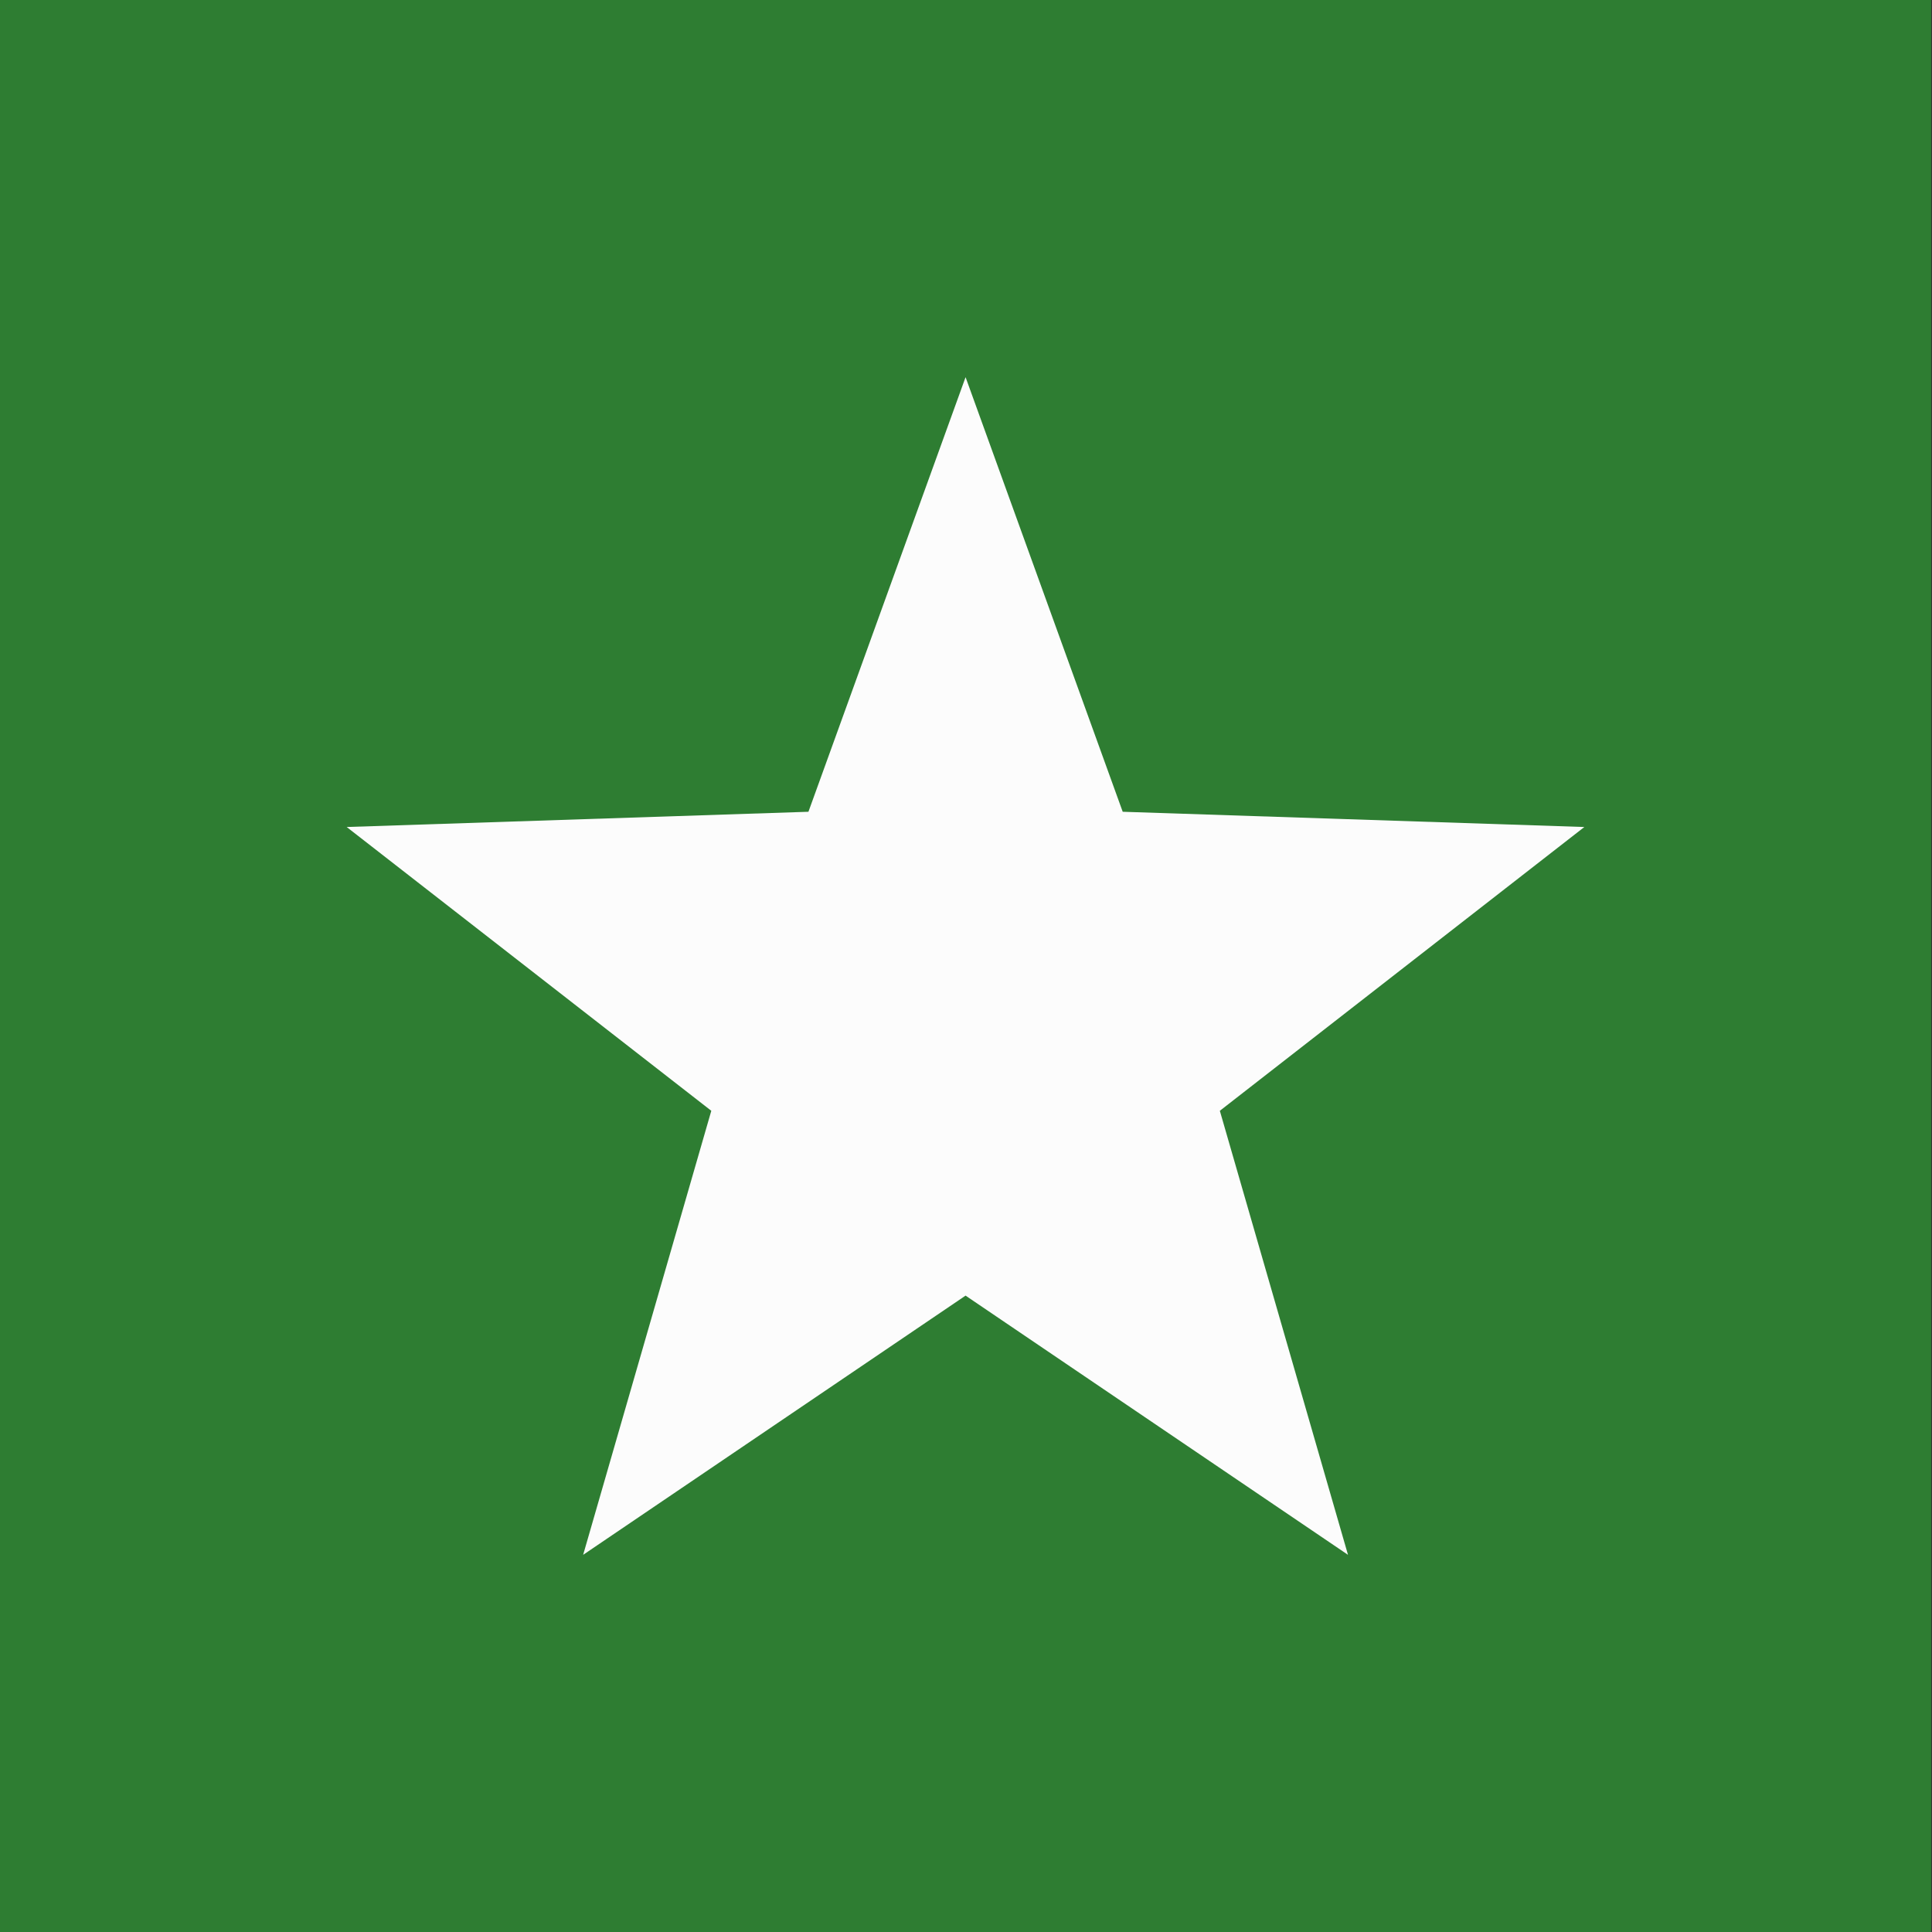
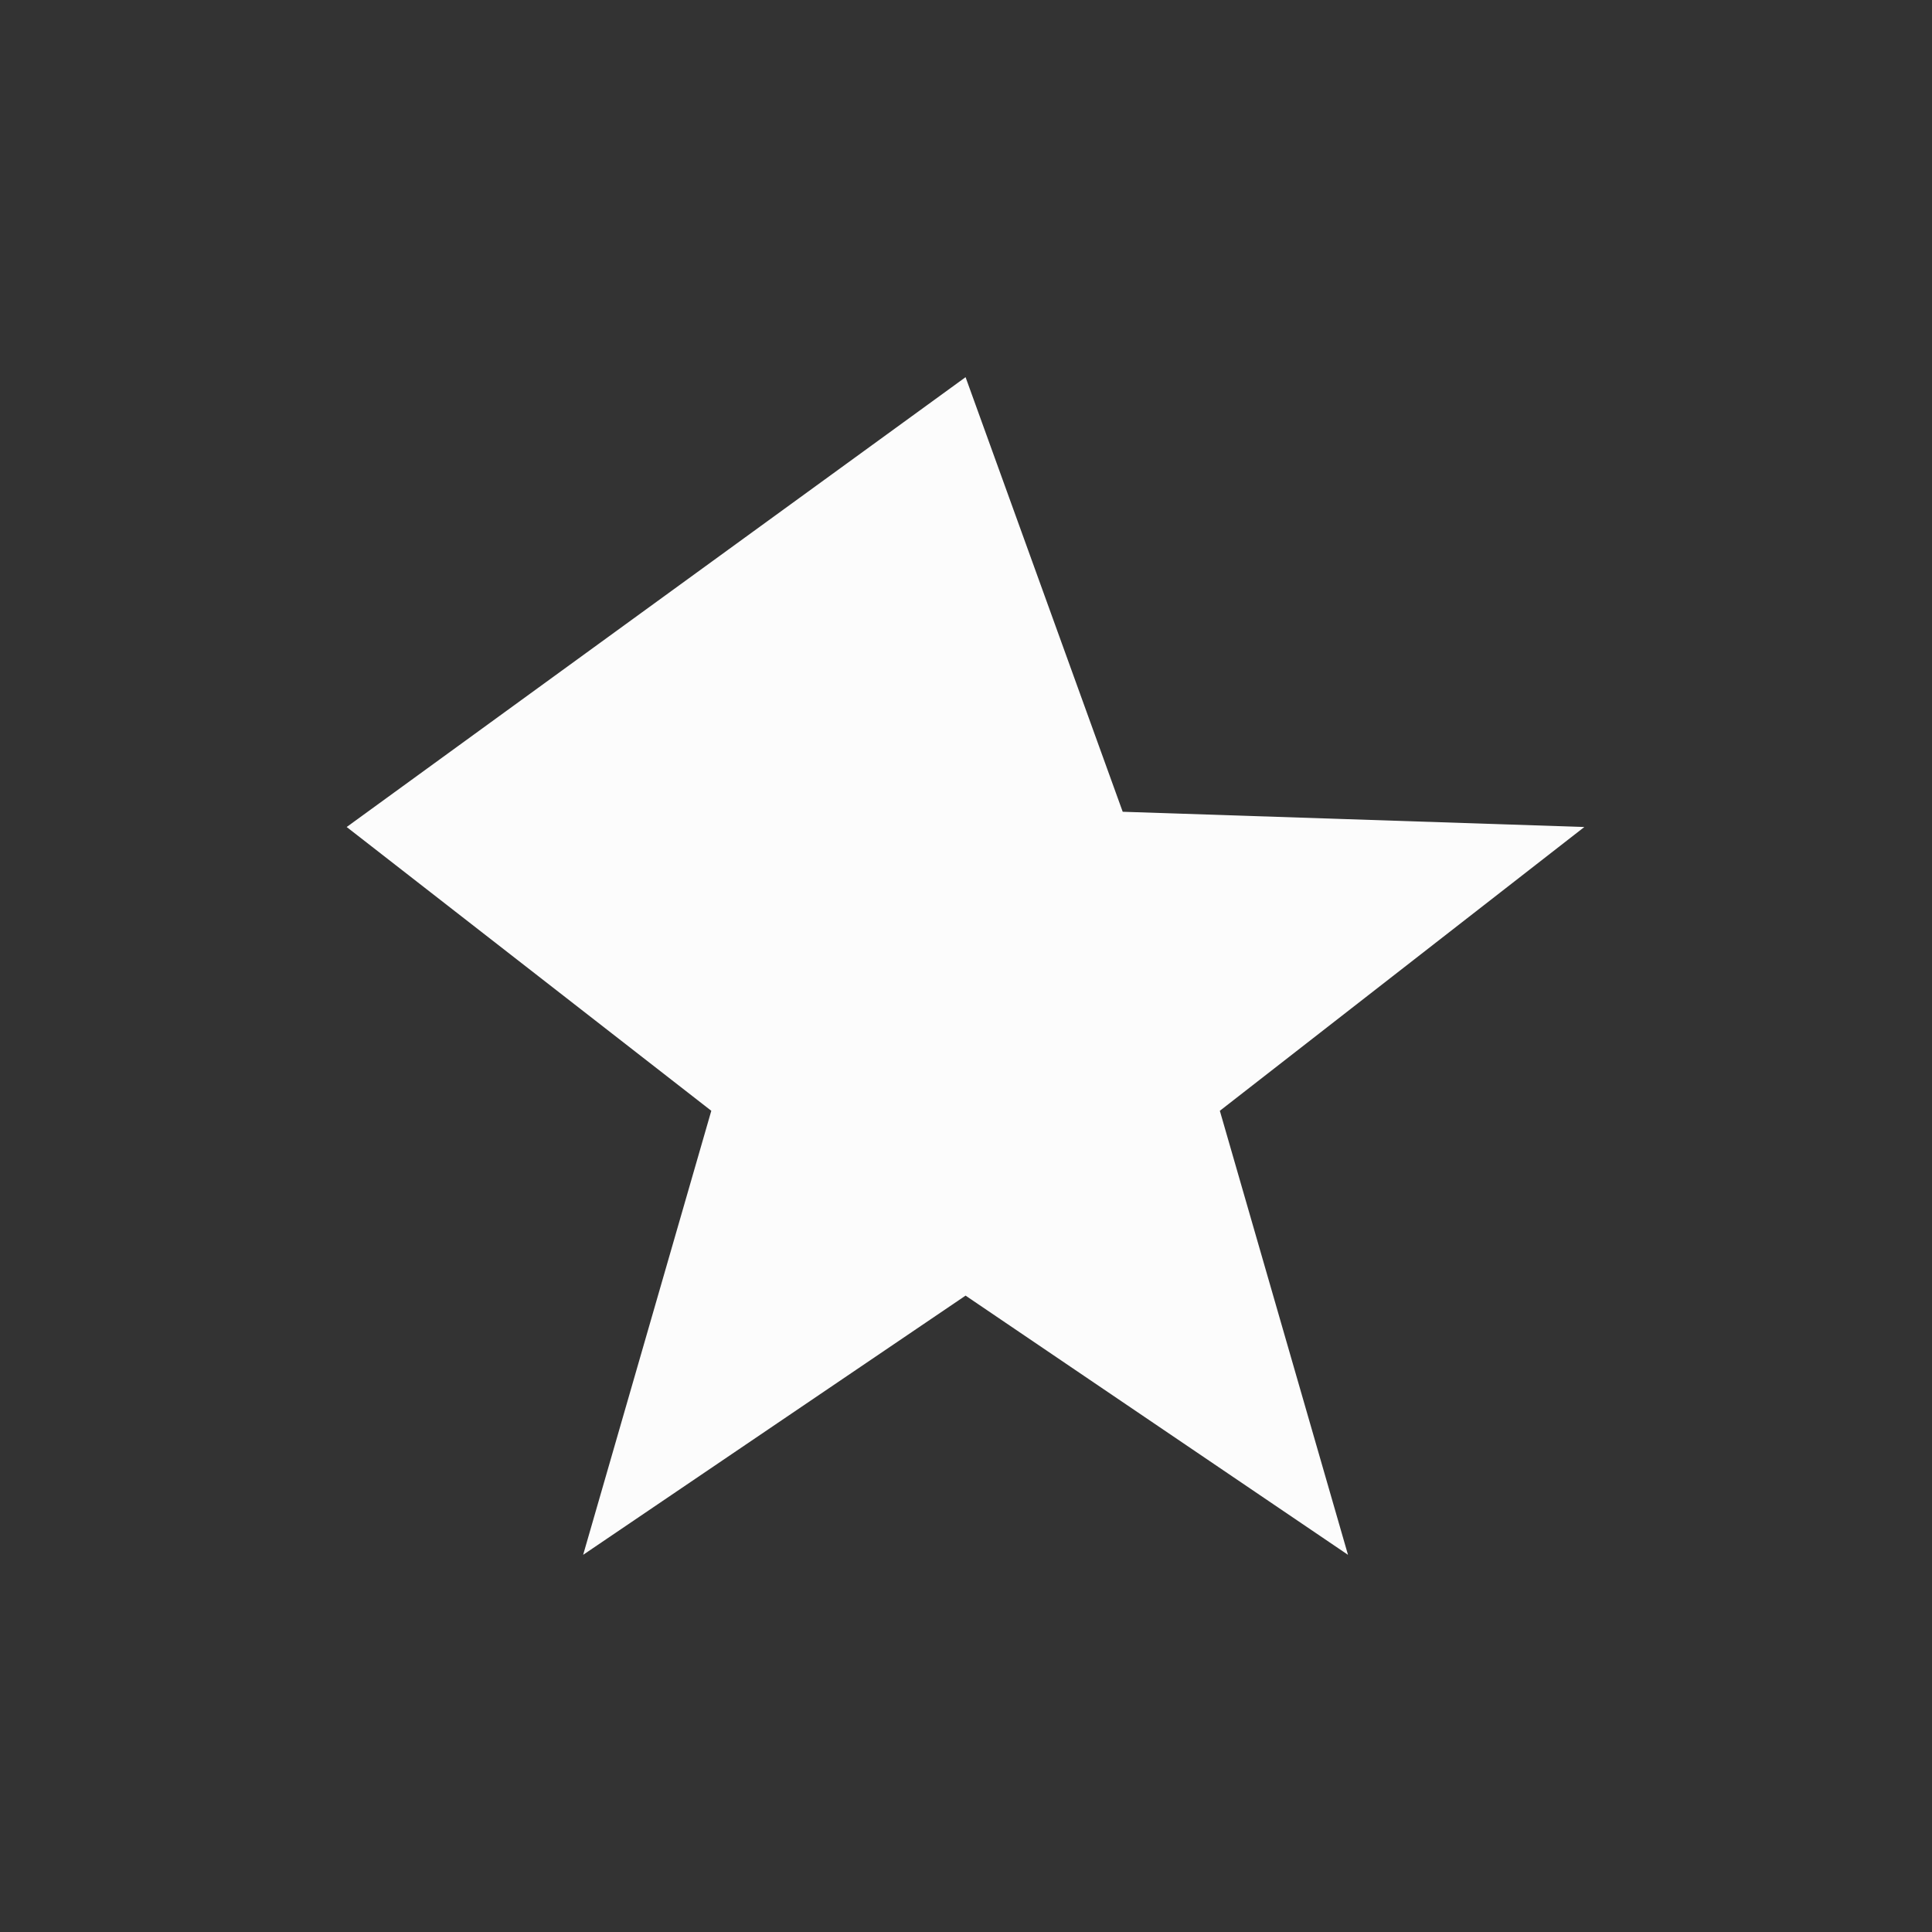
<svg xmlns="http://www.w3.org/2000/svg" width="18" height="18" viewBox="0 0 18 18" fill="none">
  <rect x="0" y="0" width="18" height="18" fill="#333333" stroke="none" />
-   <path d="M17.992 0H0V18H17.992V0Z" fill="#2E7D32" />
-   <path d="M8.996 3.514L10.46 7.563L14.761 7.705L11.365 10.349L12.559 14.486L8.996 12.071L5.433 14.486L6.627 10.349L3.23 7.705L7.532 7.563L8.996 3.514Z" fill="#FCFCFC" />
+   <path d="M8.996 3.514L10.46 7.563L14.761 7.705L11.365 10.349L12.559 14.486L8.996 12.071L5.433 14.486L6.627 10.349L3.23 7.705L8.996 3.514Z" fill="#FCFCFC" />
</svg>